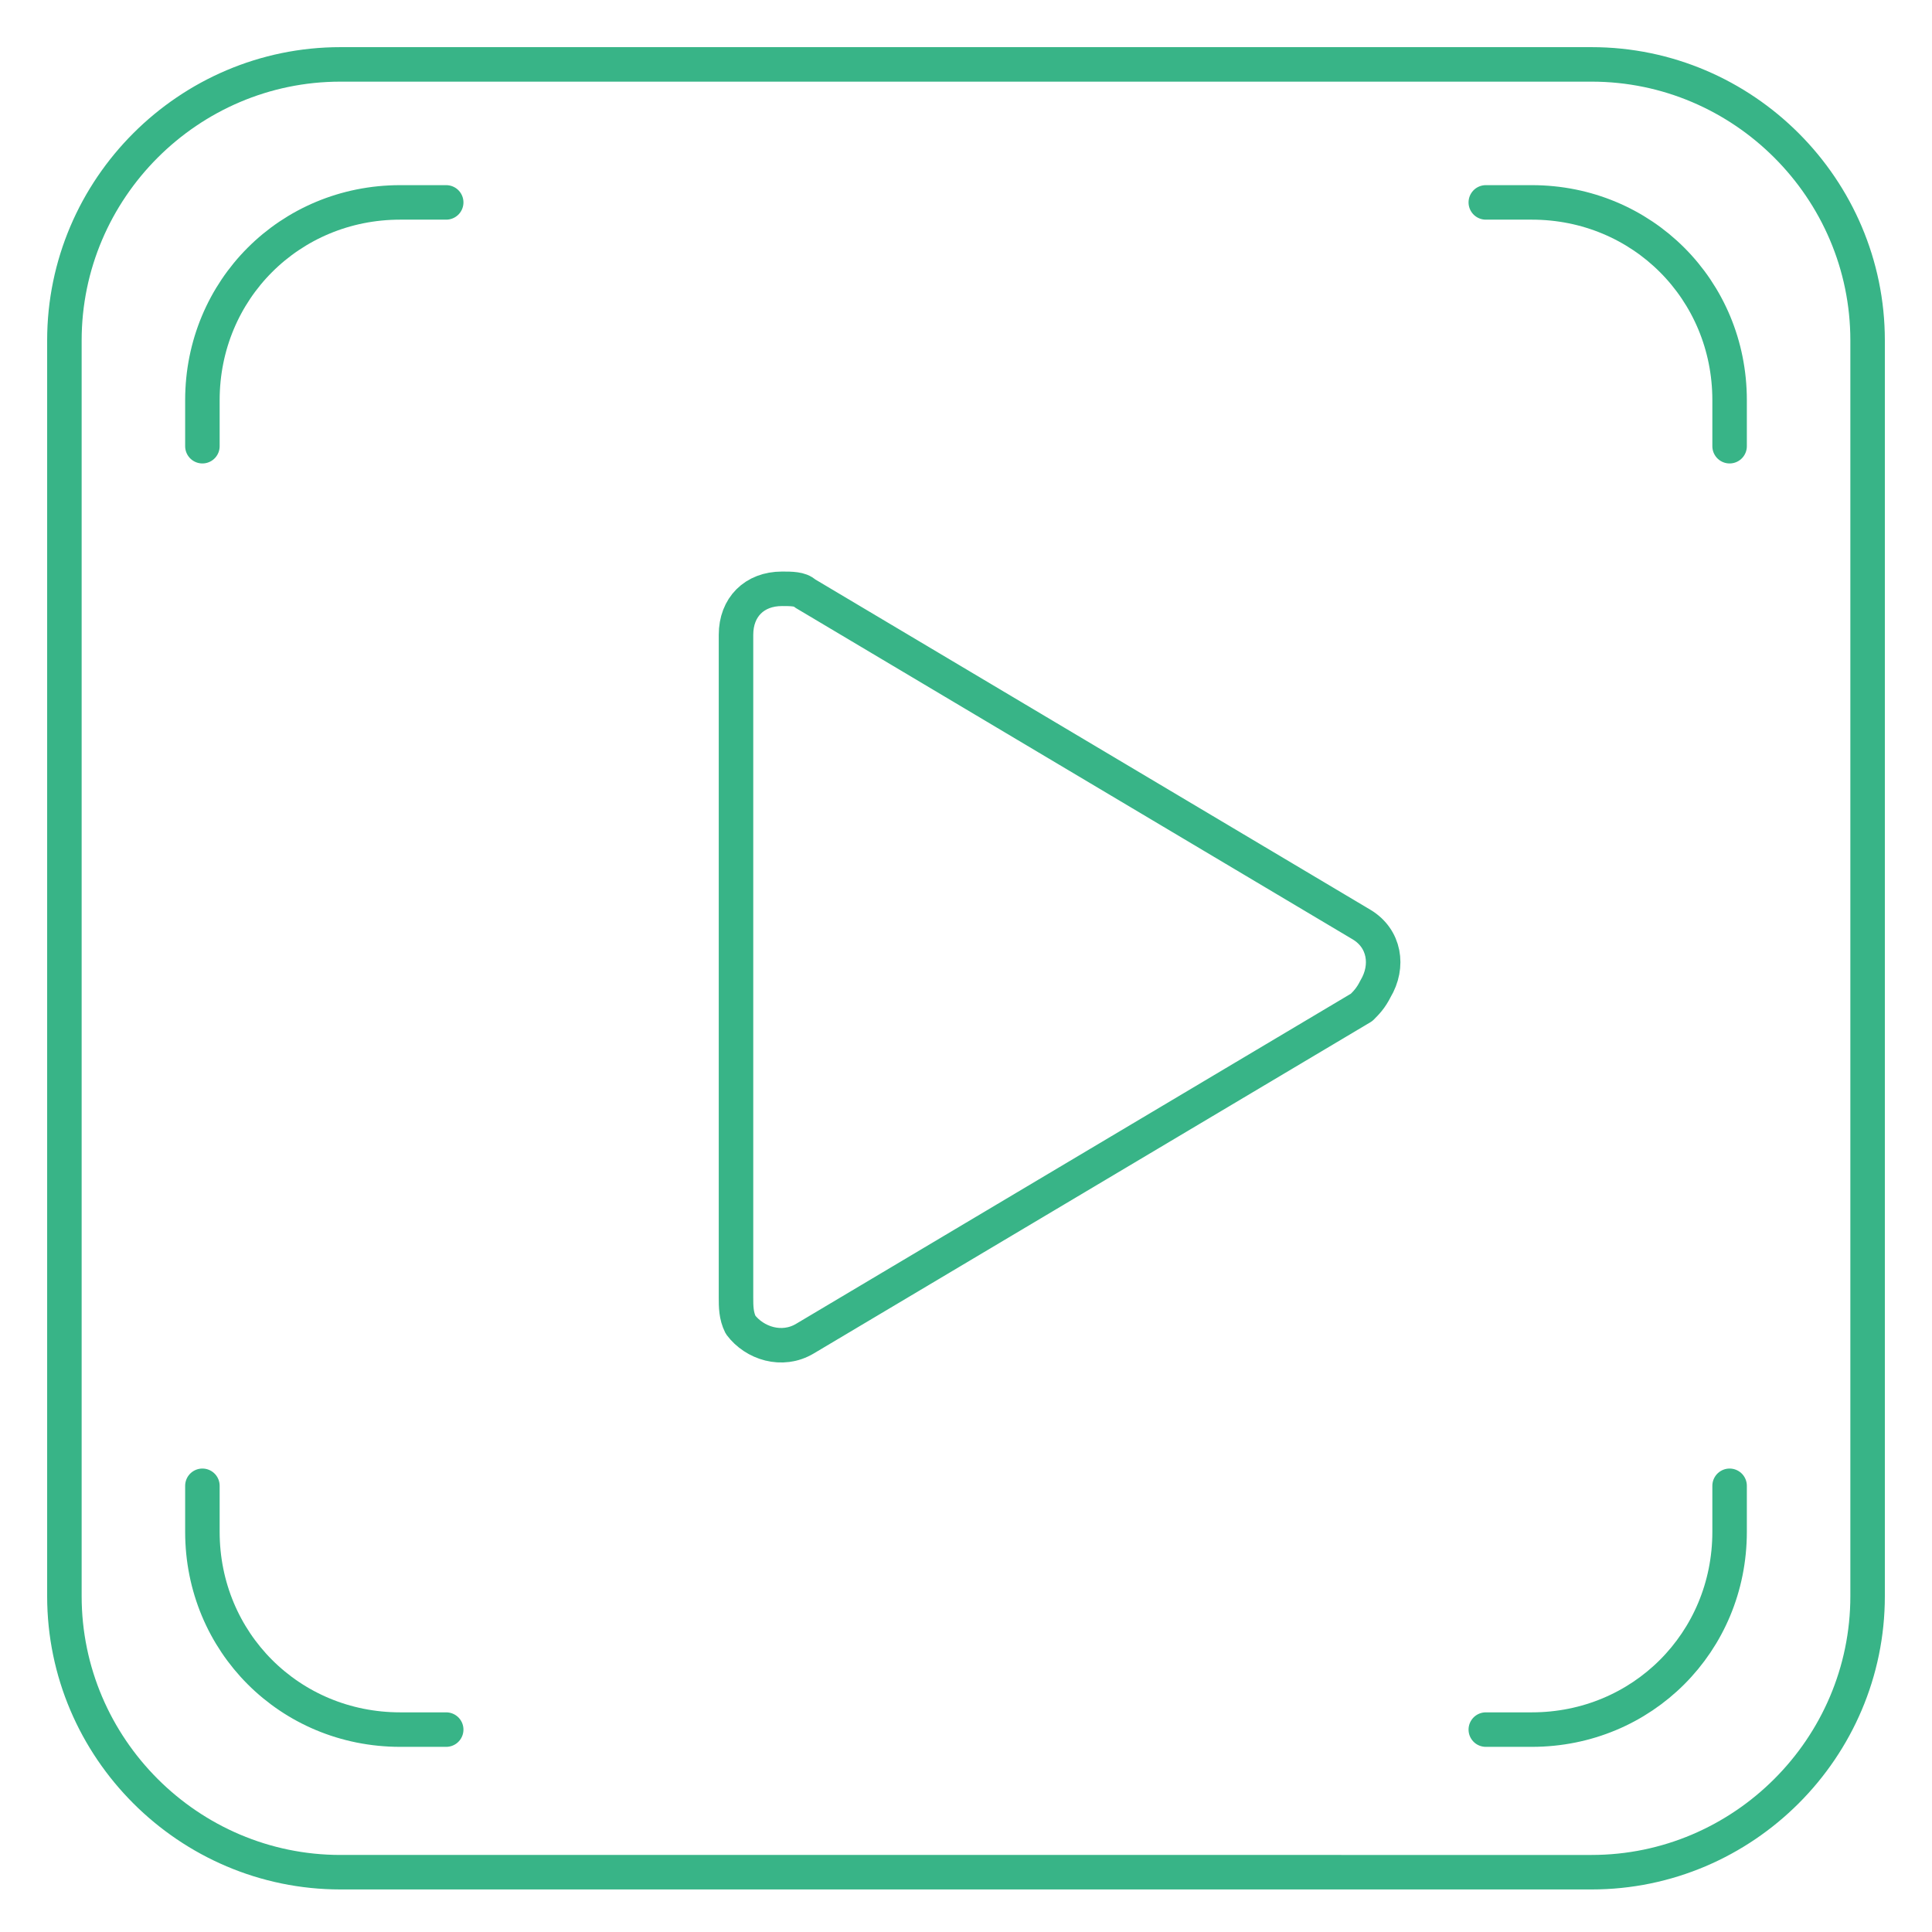
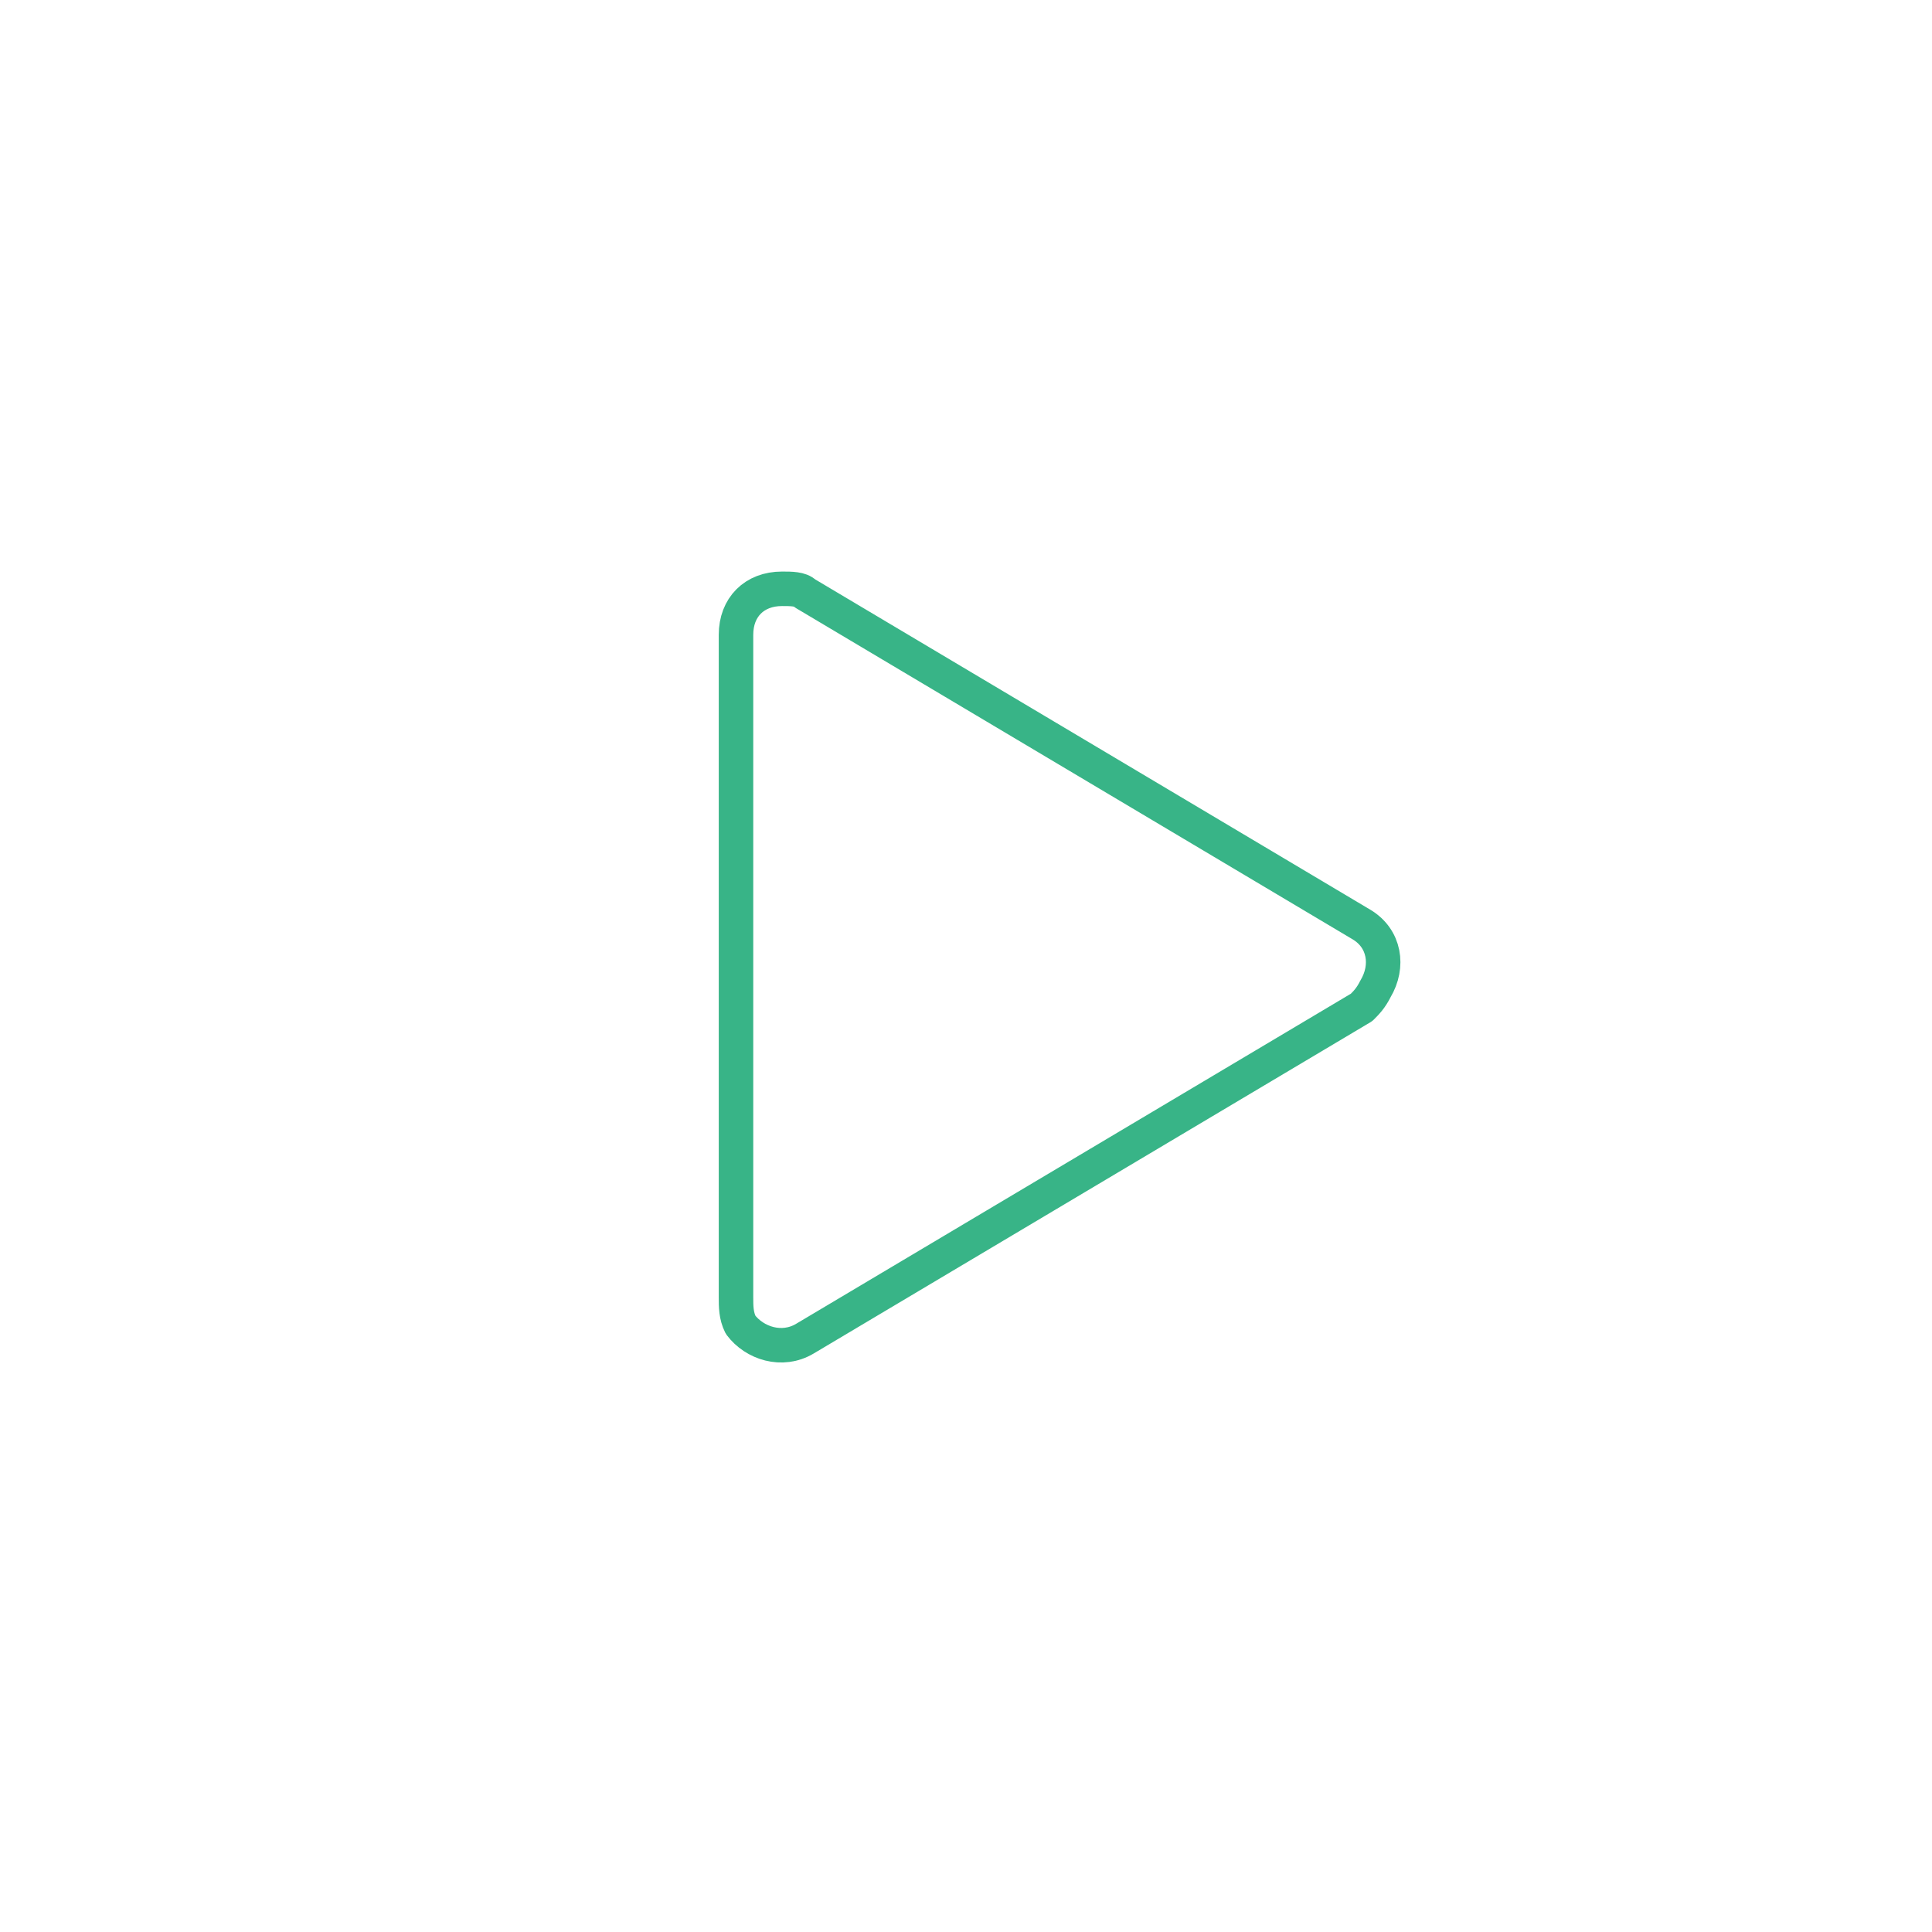
<svg xmlns="http://www.w3.org/2000/svg" version="1.1" id="图层_1" x="0px" y="0px" viewBox="0 0 42 42" style="enable-background:new 0 0 42 42;" xml:space="preserve">
  <style type="text/css">
	.st0{fill:none;stroke:#38B487;stroke-width:0.75;stroke-linecap:round;stroke-linejoin:round;}
</style>
  <title>GY/HZ/icon-6</title>
  <desc>Created with Sketch.</desc>
  <g id="GY_x2F_HZ_x2F_icon-6">
    <g id="战略合作媒体icon">
      <g id="媒体合作" transform="translate(1, 1)">
-         <path id="Rectangle-4" class="st0" d="M6.4,0.4h27.2c3.3,0,6,2.7,6,6v27.3c0,3.3-2.7,6-6,6H6.4c-3.3,0-6-2.7-6-6V6.4     C0.4,3.1,3.1,0.4,6.4,0.4z" />
-         <path id="Rectangle-4_1_" class="st0" d="M36.6,8.7v-1c0-2.4-1.9-4.3-4.3-4.3h-1 M31.3,36.6h1c2.4,0,4.3-1.9,4.3-4.3v-1      M3.4,31.3v1c0,2.4,1.9,4.3,4.3,4.3h1 M8.7,3.4h-1c-2.4,0-4.3,1.9-4.3,4.3v1" />
        <path id="Triangle" class="st0" d="M28.6,20.9l-12.1,7.2c-0.5,0.3-1.1,0.1-1.4-0.3C15,27.6,15,27.4,15,27.2V12.8c0-0.6,0.4-1,1-1     c0.2,0,0.4,0,0.5,0.1l12.1,7.2c0.5,0.3,0.6,0.9,0.3,1.4C28.8,20.7,28.7,20.8,28.6,20.9z" />
        <g id="Group" transform="translate(15, 1)">
			</g>
      </g>
    </g>
  </g>
</svg>